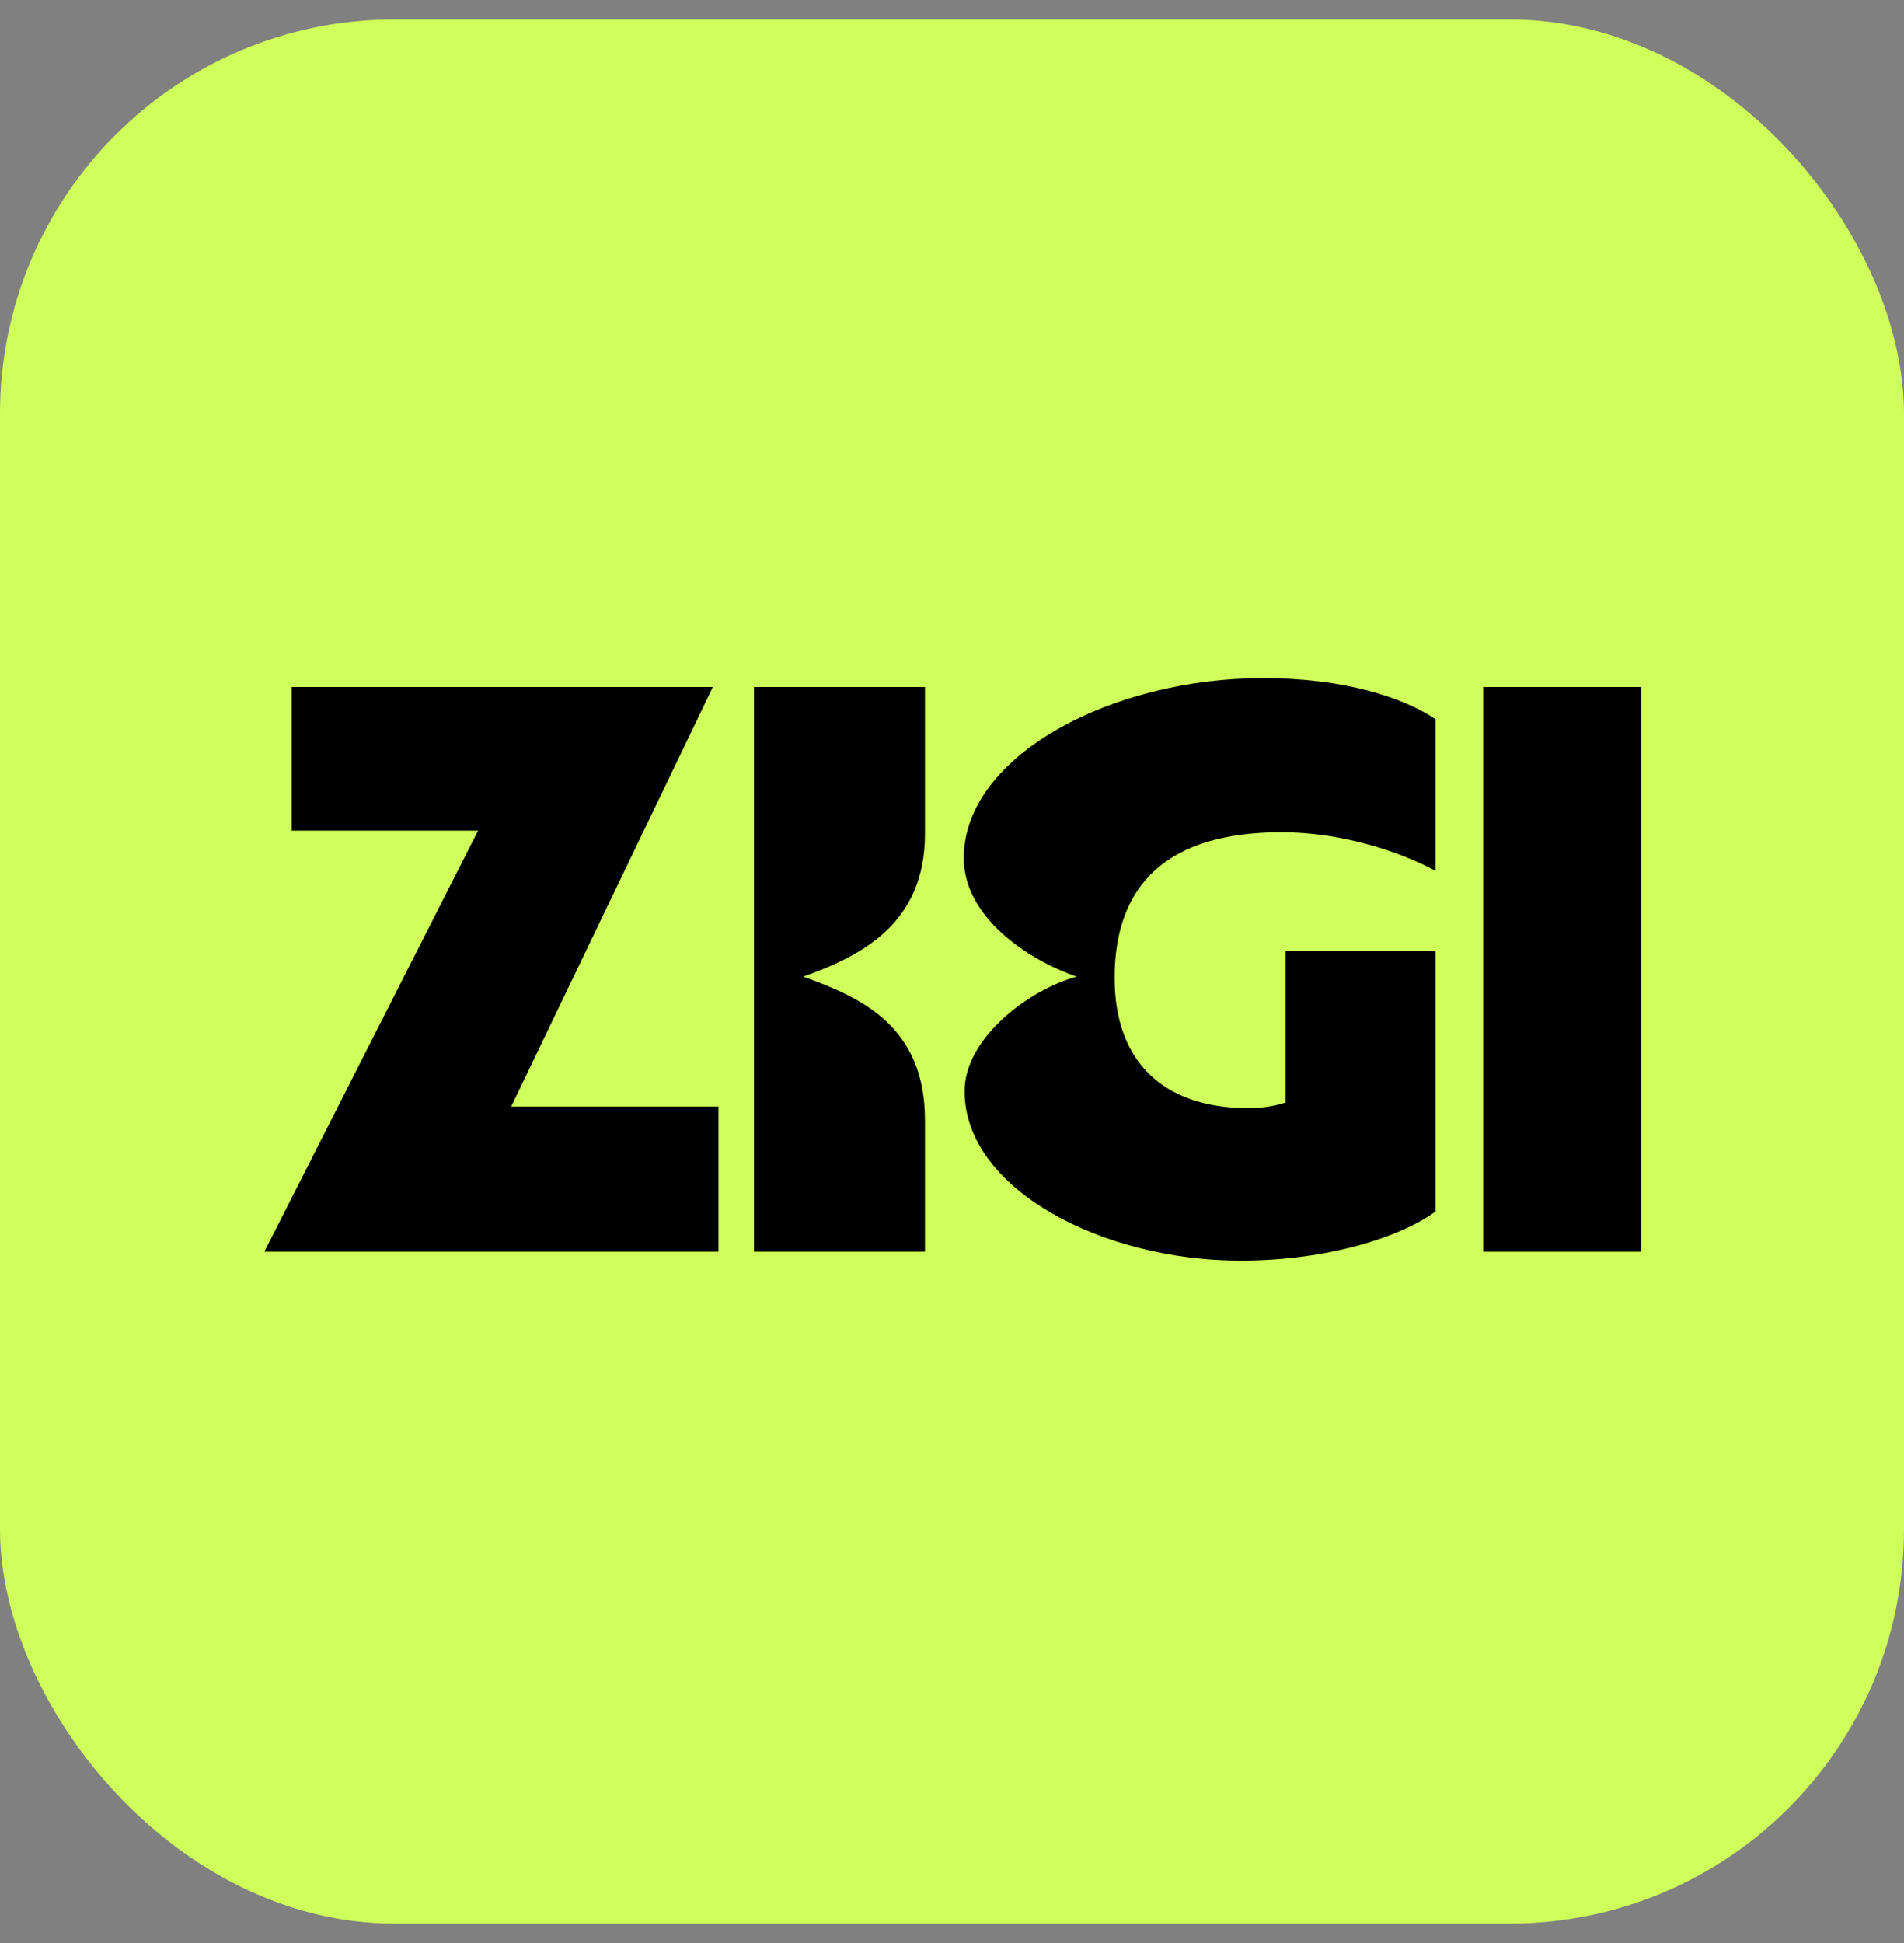
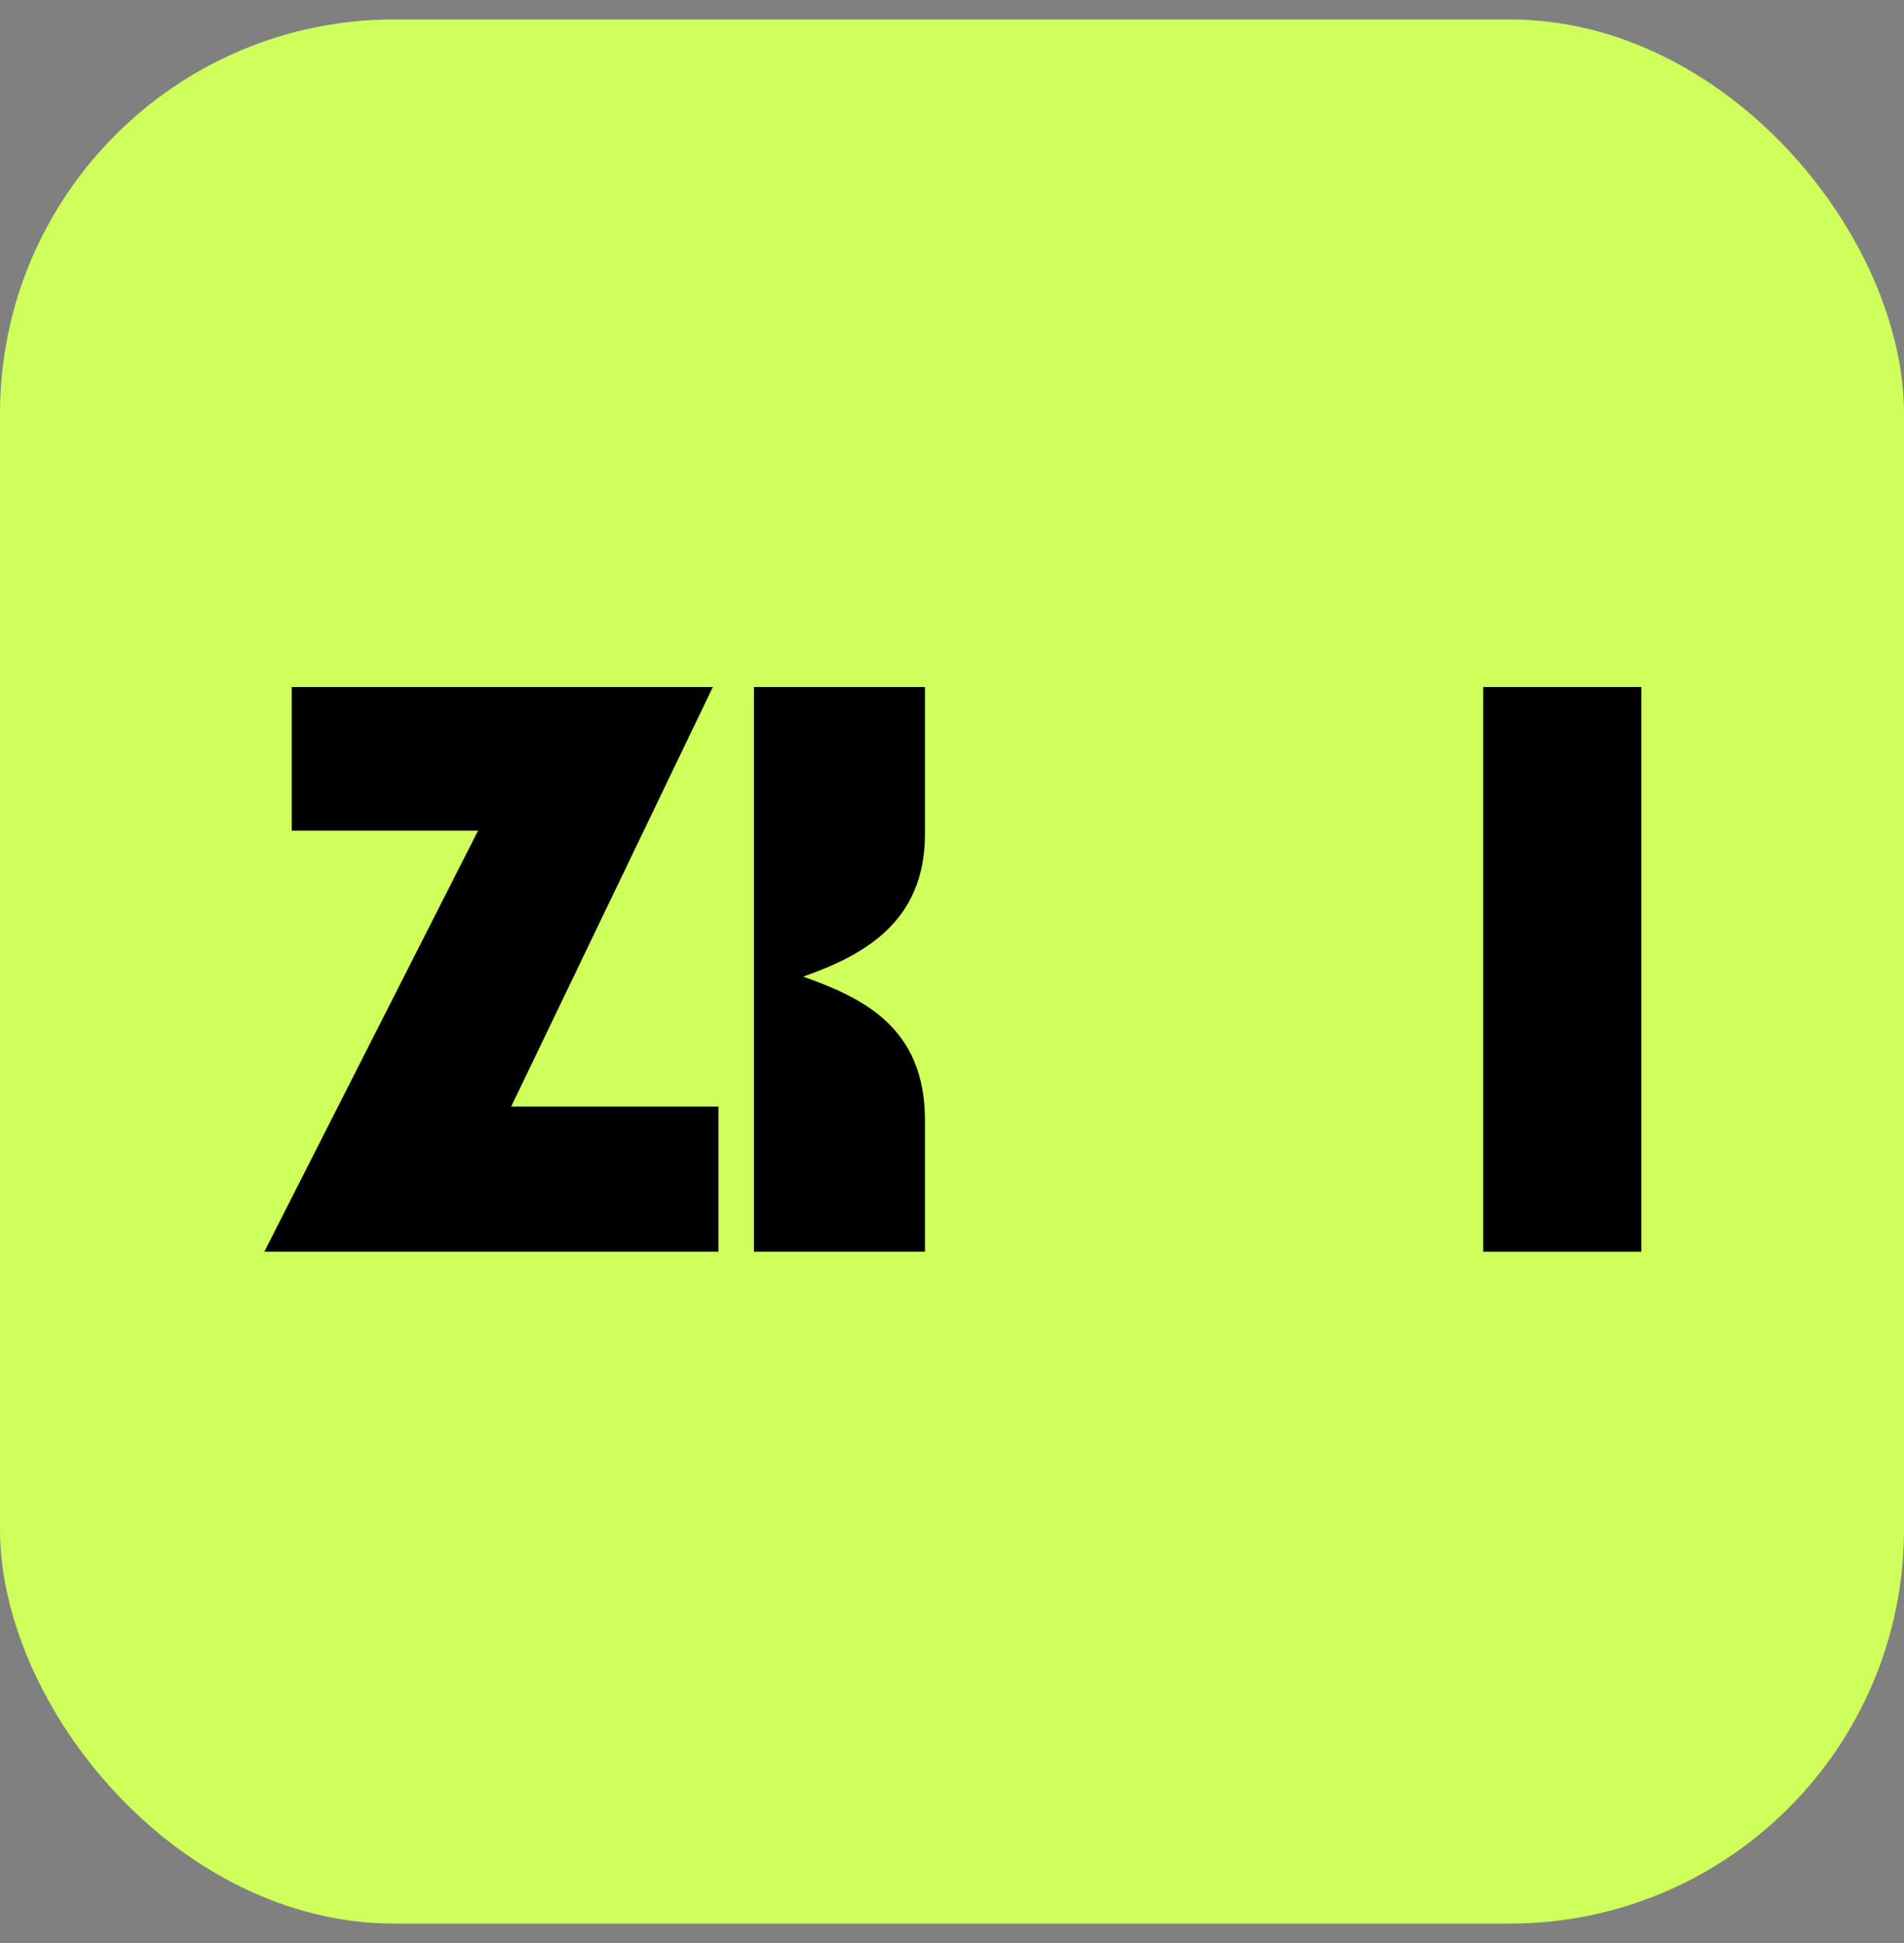
<svg xmlns="http://www.w3.org/2000/svg" width="98" height="100" viewBox="0 0 98 100" fill="none">
  <rect x="0" y="0" width="98" height="100" fill="#808080" stroke="none" />
  <rect y="1" width="98" height="98" rx="20.292" fill="#CEFF5A" />
  <path d="M47.608 42.915C47.608 47.524 44.369 49.185 41.339 50.265C44.369 51.344 47.608 52.839 47.608 57.655V64.422H38.807V35.359H47.608V42.915Z" fill="black" />
  <path d="M36.69 35.359H15.017V42.749H24.608L13.605 64.422H36.98V56.949H26.311L36.69 35.359Z" fill="black" />
  <path d="M84.48 35.359H76.342V64.422H84.48V35.359Z" fill="black" />
-   <path d="M57.37 50.347C57.37 54.499 59.736 57.032 64.262 57.032C65.01 57.032 65.673 56.907 66.172 56.741V48.935H73.894V62.346C72.151 63.633 68.413 64.879 63.847 64.879C56.706 64.879 49.647 61.183 49.647 56.16C49.647 53.42 52.969 50.929 55.418 50.264C52.885 49.393 49.605 47.192 49.605 44.161C49.605 38.93 57.162 34.902 65.008 34.902C69.202 34.902 72.233 35.899 73.893 37.02V44.825C72.15 43.871 69.118 42.832 65.963 42.832C60.067 42.832 57.368 45.531 57.368 50.347" fill="black" />
</svg>